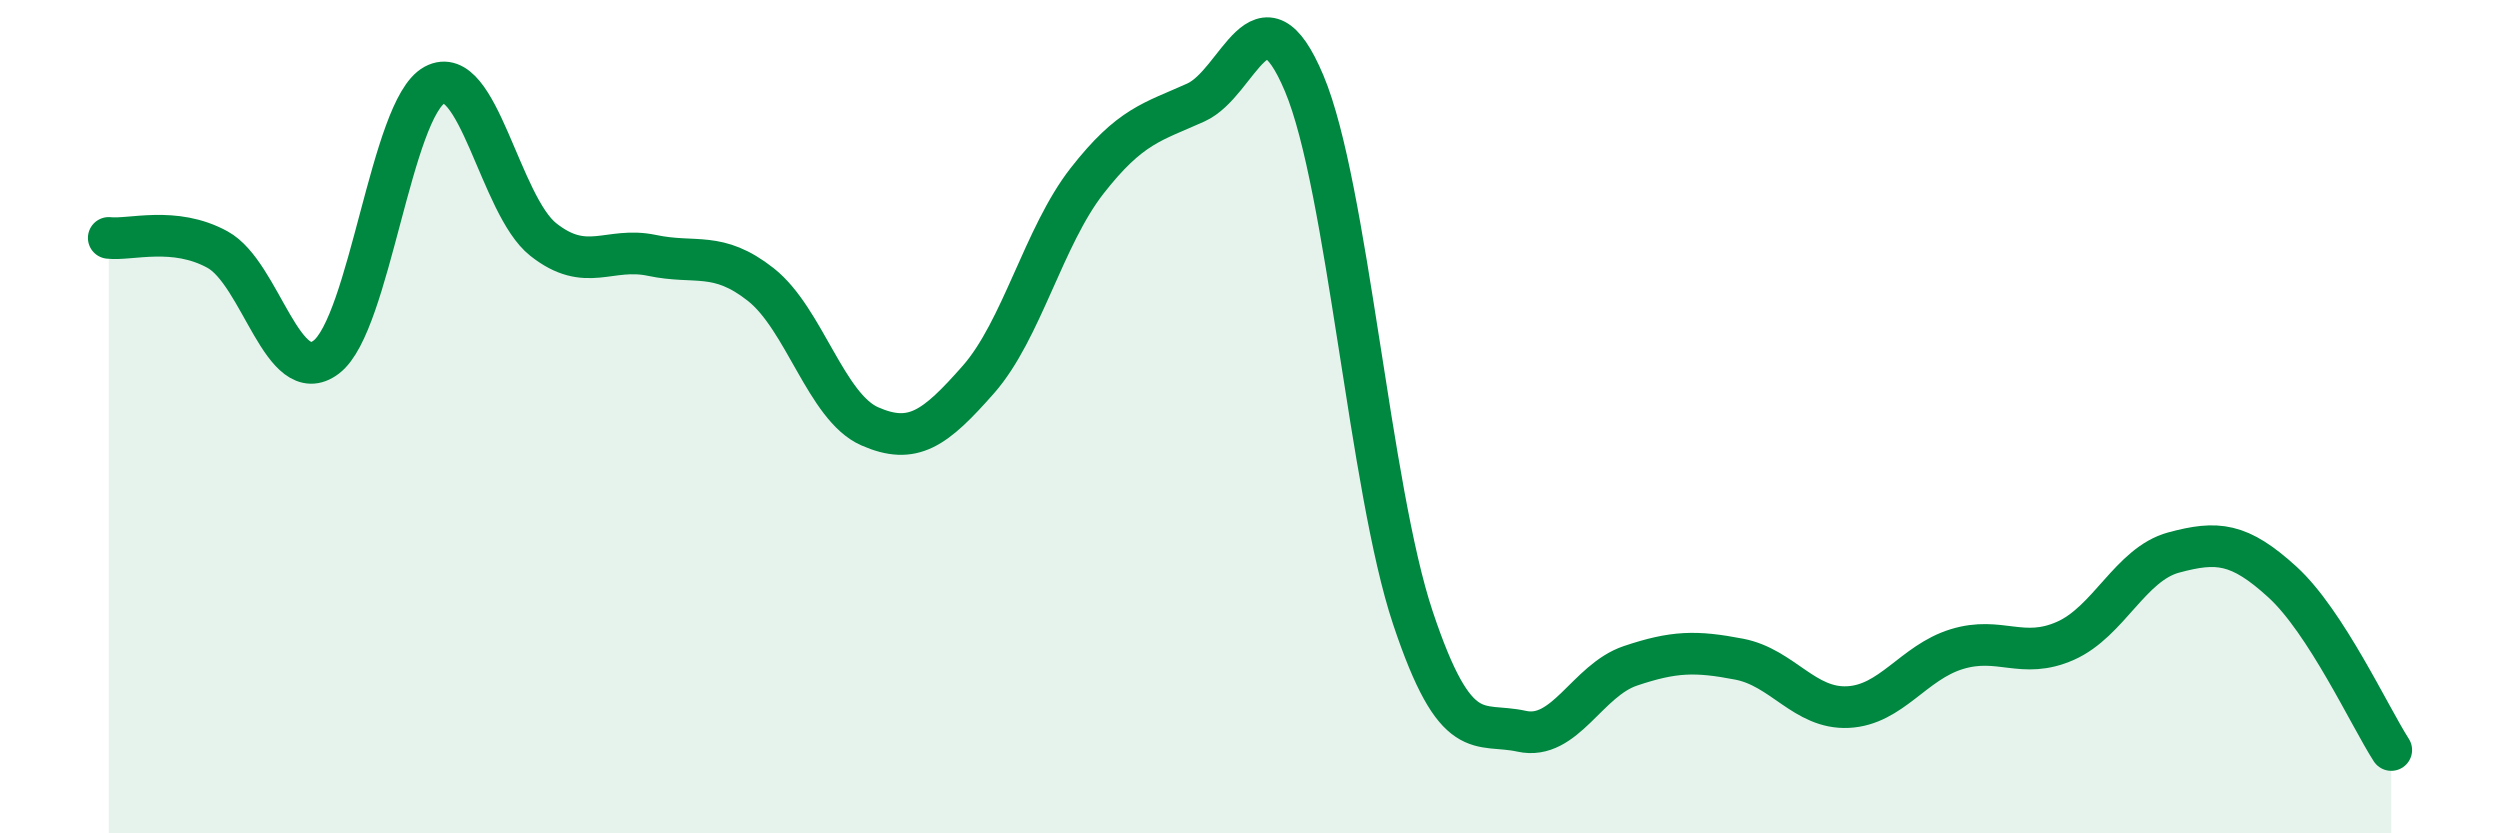
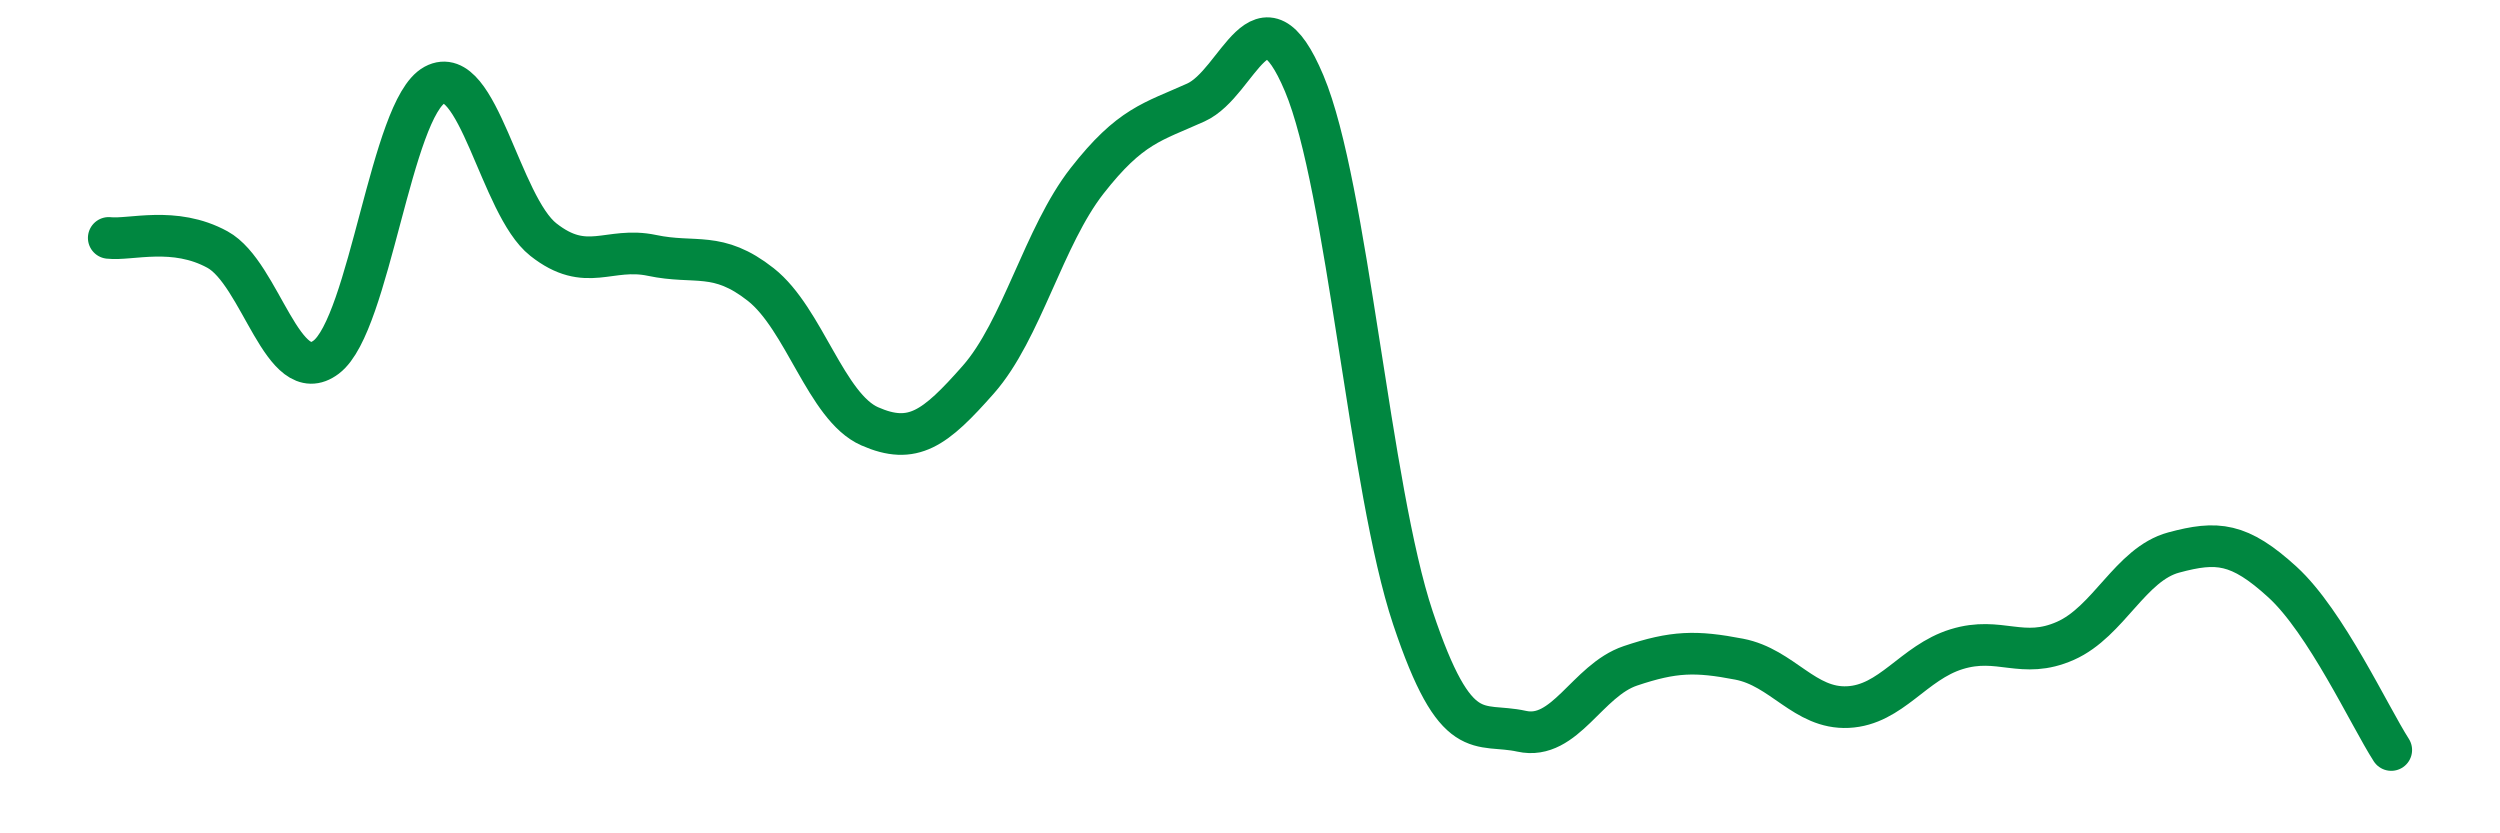
<svg xmlns="http://www.w3.org/2000/svg" width="60" height="20" viewBox="0 0 60 20">
-   <path d="M 2.61,5.71 C 3.13,5.77 4.18,5.42 5.22,5.99 C 6.26,6.56 6.79,9.36 7.83,8.57 C 8.87,7.78 9.39,2.6 10.43,2.04 C 11.47,1.48 12,4.93 13.04,5.75 C 14.08,6.57 14.61,5.91 15.65,6.13 C 16.69,6.35 17.22,6.01 18.26,6.83 C 19.3,7.65 19.83,9.77 20.87,10.23 C 21.91,10.69 22.44,10.29 23.48,9.11 C 24.52,7.93 25.05,5.67 26.09,4.34 C 27.13,3.01 27.66,2.93 28.7,2.46 C 29.74,1.99 30.26,-0.47 31.3,2 C 32.34,4.47 32.87,11.72 33.91,14.83 C 34.95,17.94 35.48,17.32 36.52,17.55 C 37.56,17.78 38.09,16.33 39.13,15.98 C 40.17,15.63 40.7,15.62 41.74,15.82 C 42.78,16.02 43.31,17.02 44.35,16.97 C 45.39,16.92 45.92,15.9 46.96,15.58 C 48,15.26 48.53,15.84 49.57,15.38 C 50.61,14.92 51.13,13.54 52.17,13.26 C 53.21,12.98 53.74,13.02 54.78,13.97 C 55.82,14.92 56.87,17.19 57.39,18L57.39 20L2.61 20Z" fill="#008740" opacity="0.1" stroke-linecap="round" stroke-linejoin="round" />
  <path d="M 2.61,5.71 C 3.13,5.77 4.18,5.42 5.22,5.99 C 6.26,6.56 6.79,9.36 7.83,8.57 C 8.87,7.78 9.39,2.6 10.43,2.04 C 11.47,1.48 12,4.93 13.04,5.75 C 14.08,6.57 14.61,5.91 15.65,6.13 C 16.69,6.35 17.22,6.01 18.26,6.83 C 19.3,7.65 19.83,9.77 20.87,10.23 C 21.91,10.69 22.44,10.29 23.48,9.11 C 24.52,7.93 25.05,5.67 26.09,4.34 C 27.13,3.01 27.66,2.93 28.7,2.46 C 29.74,1.99 30.26,-0.47 31.3,2 C 32.34,4.47 32.87,11.72 33.91,14.83 C 34.95,17.94 35.48,17.32 36.52,17.55 C 37.56,17.78 38.09,16.33 39.13,15.98 C 40.17,15.63 40.7,15.62 41.74,15.82 C 42.78,16.02 43.31,17.02 44.35,16.97 C 45.39,16.92 45.92,15.9 46.96,15.58 C 48,15.26 48.53,15.84 49.57,15.38 C 50.61,14.92 51.13,13.54 52.17,13.26 C 53.21,12.98 53.74,13.02 54.78,13.97 C 55.82,14.92 56.87,17.19 57.39,18" stroke="#008740" stroke-width="1" fill="none" stroke-linecap="round" stroke-linejoin="round" />
</svg>